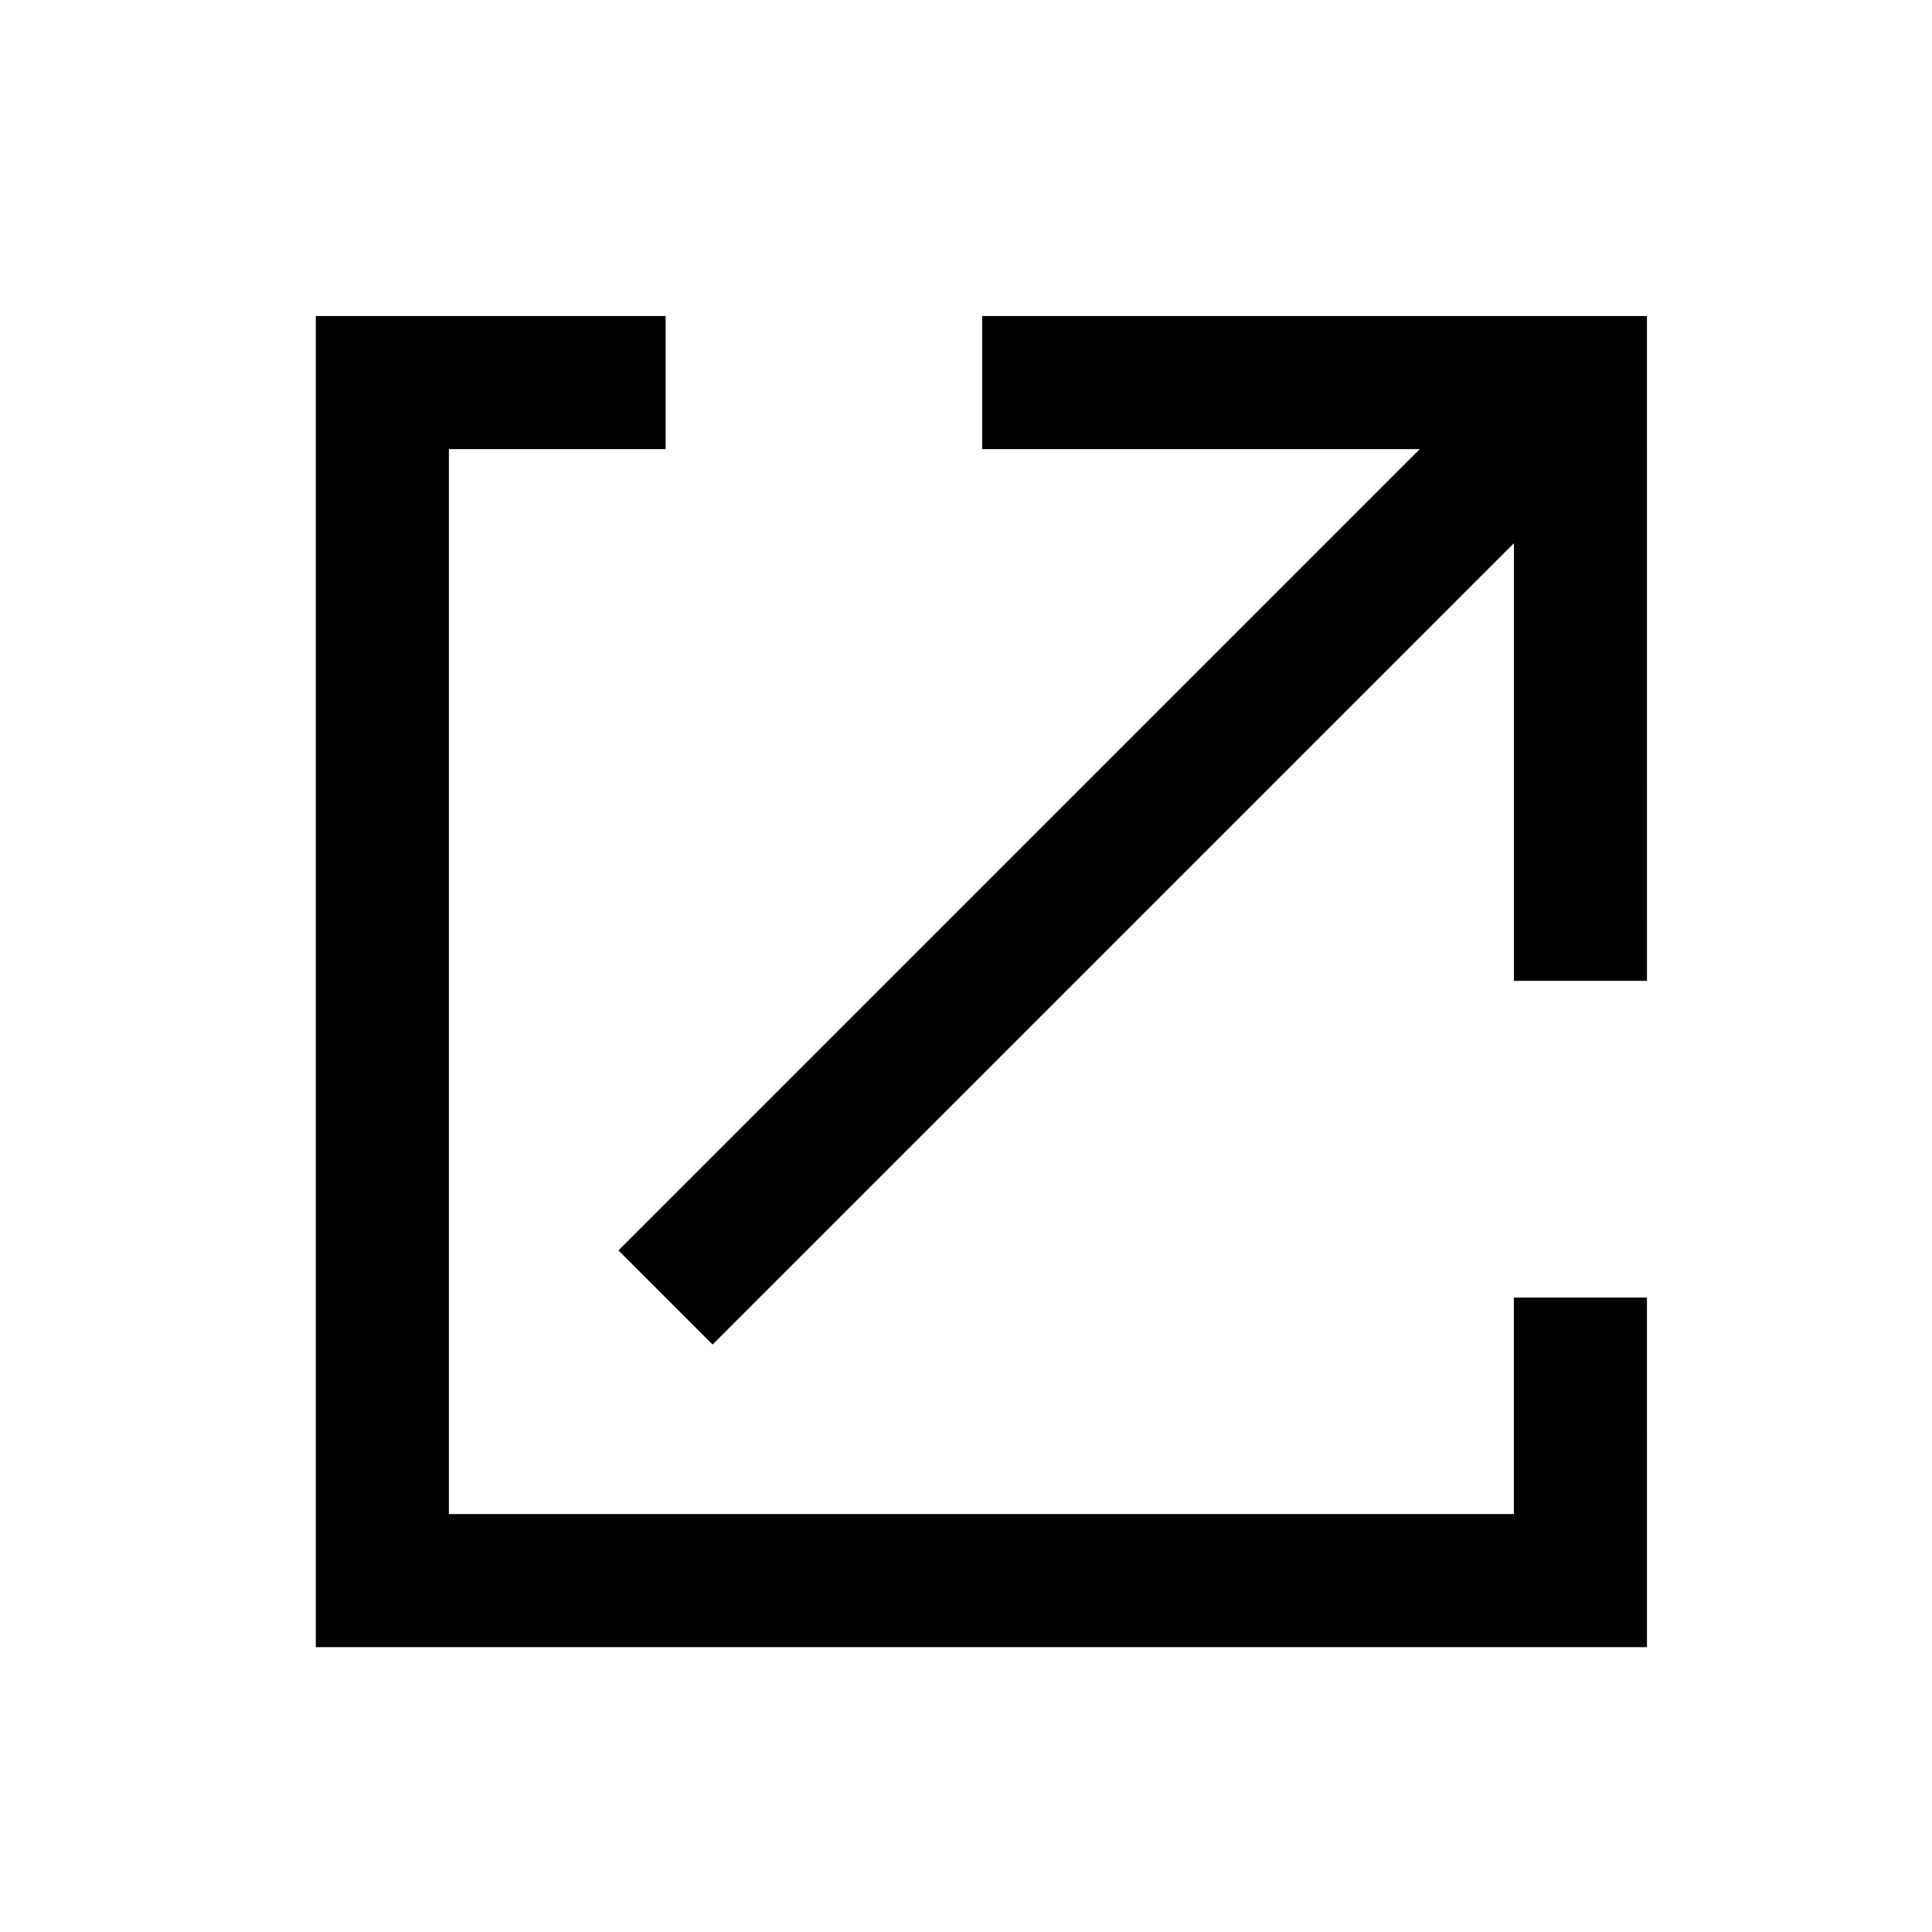
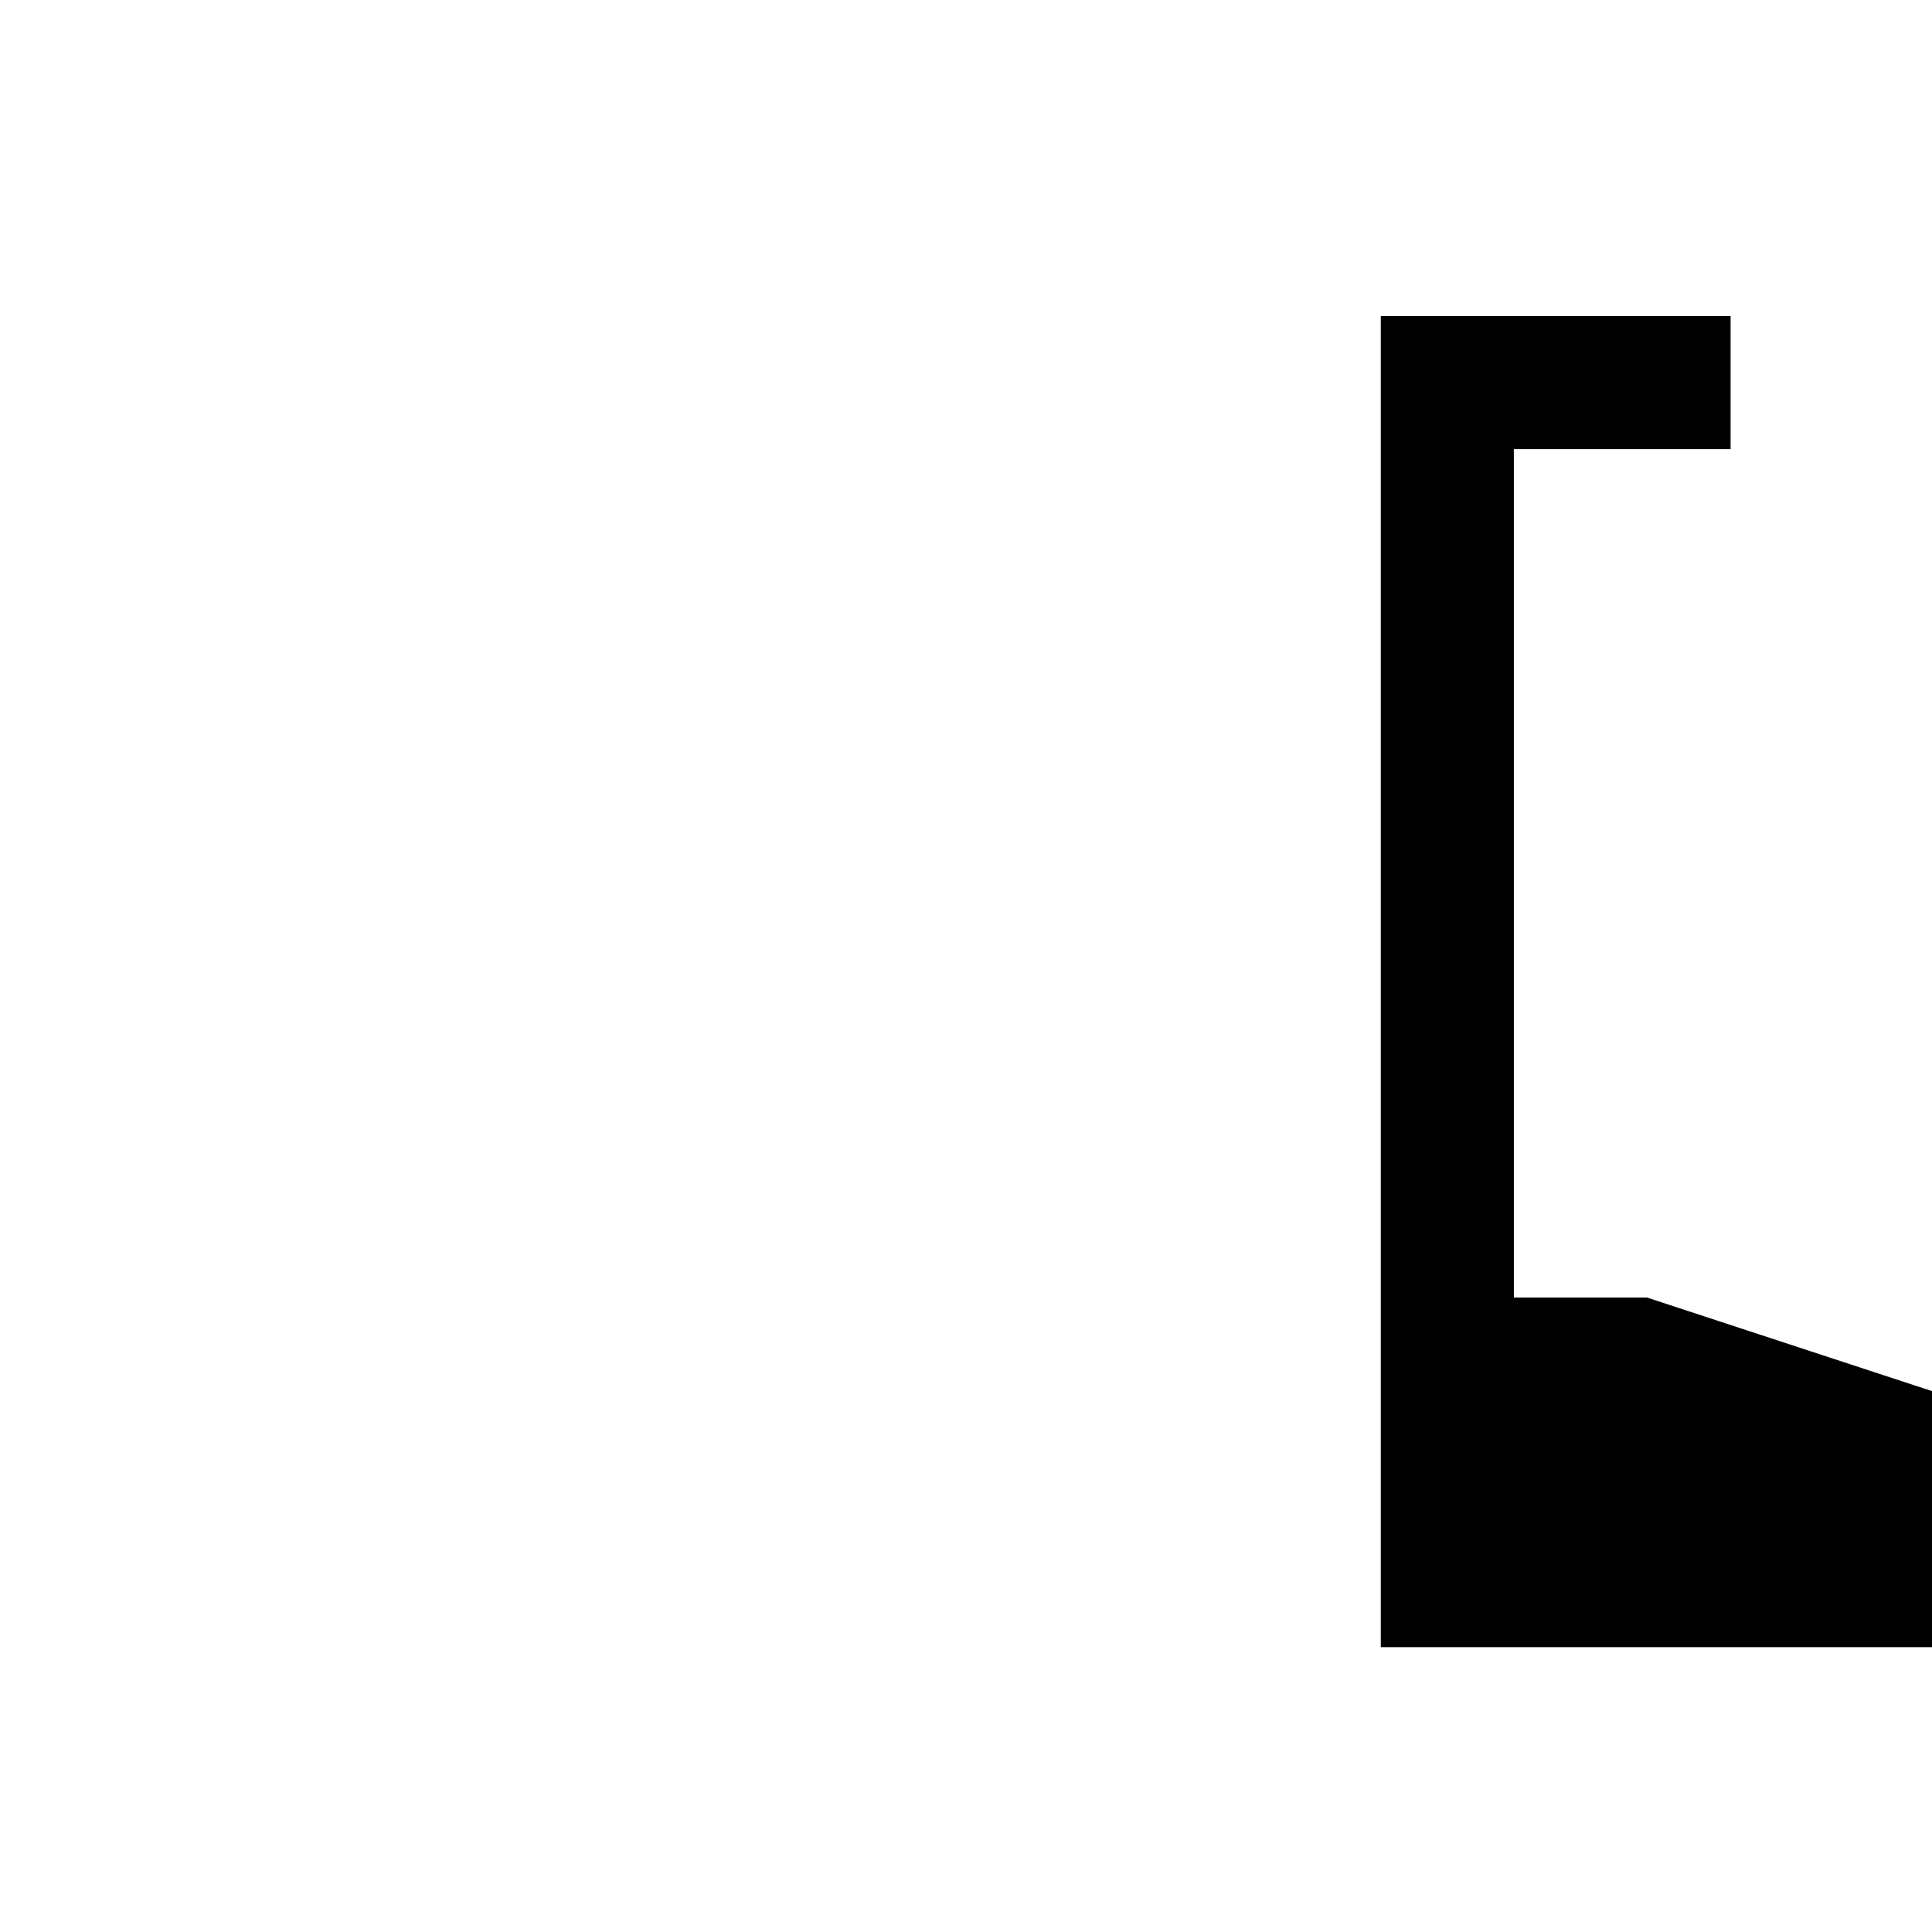
<svg xmlns="http://www.w3.org/2000/svg" fill="#000000" width="800px" height="800px" version="1.1" viewBox="144 144 512 512">
  <g>
-     <path d="m580.46 227.75h-176.18v35.266h115.98l-212.36 212.36 24.938 24.941 212.36-212.36v115.98h35.27z" />
-     <path d="m580.46 487.86h-35.27v57.383h-282.23v-282.23h57.438v-35.266h-92.703v352.77h352.77z" />
+     <path d="m580.46 487.86h-35.27v57.383v-282.23h57.438v-35.266h-92.703v352.77h352.77z" />
  </g>
</svg>